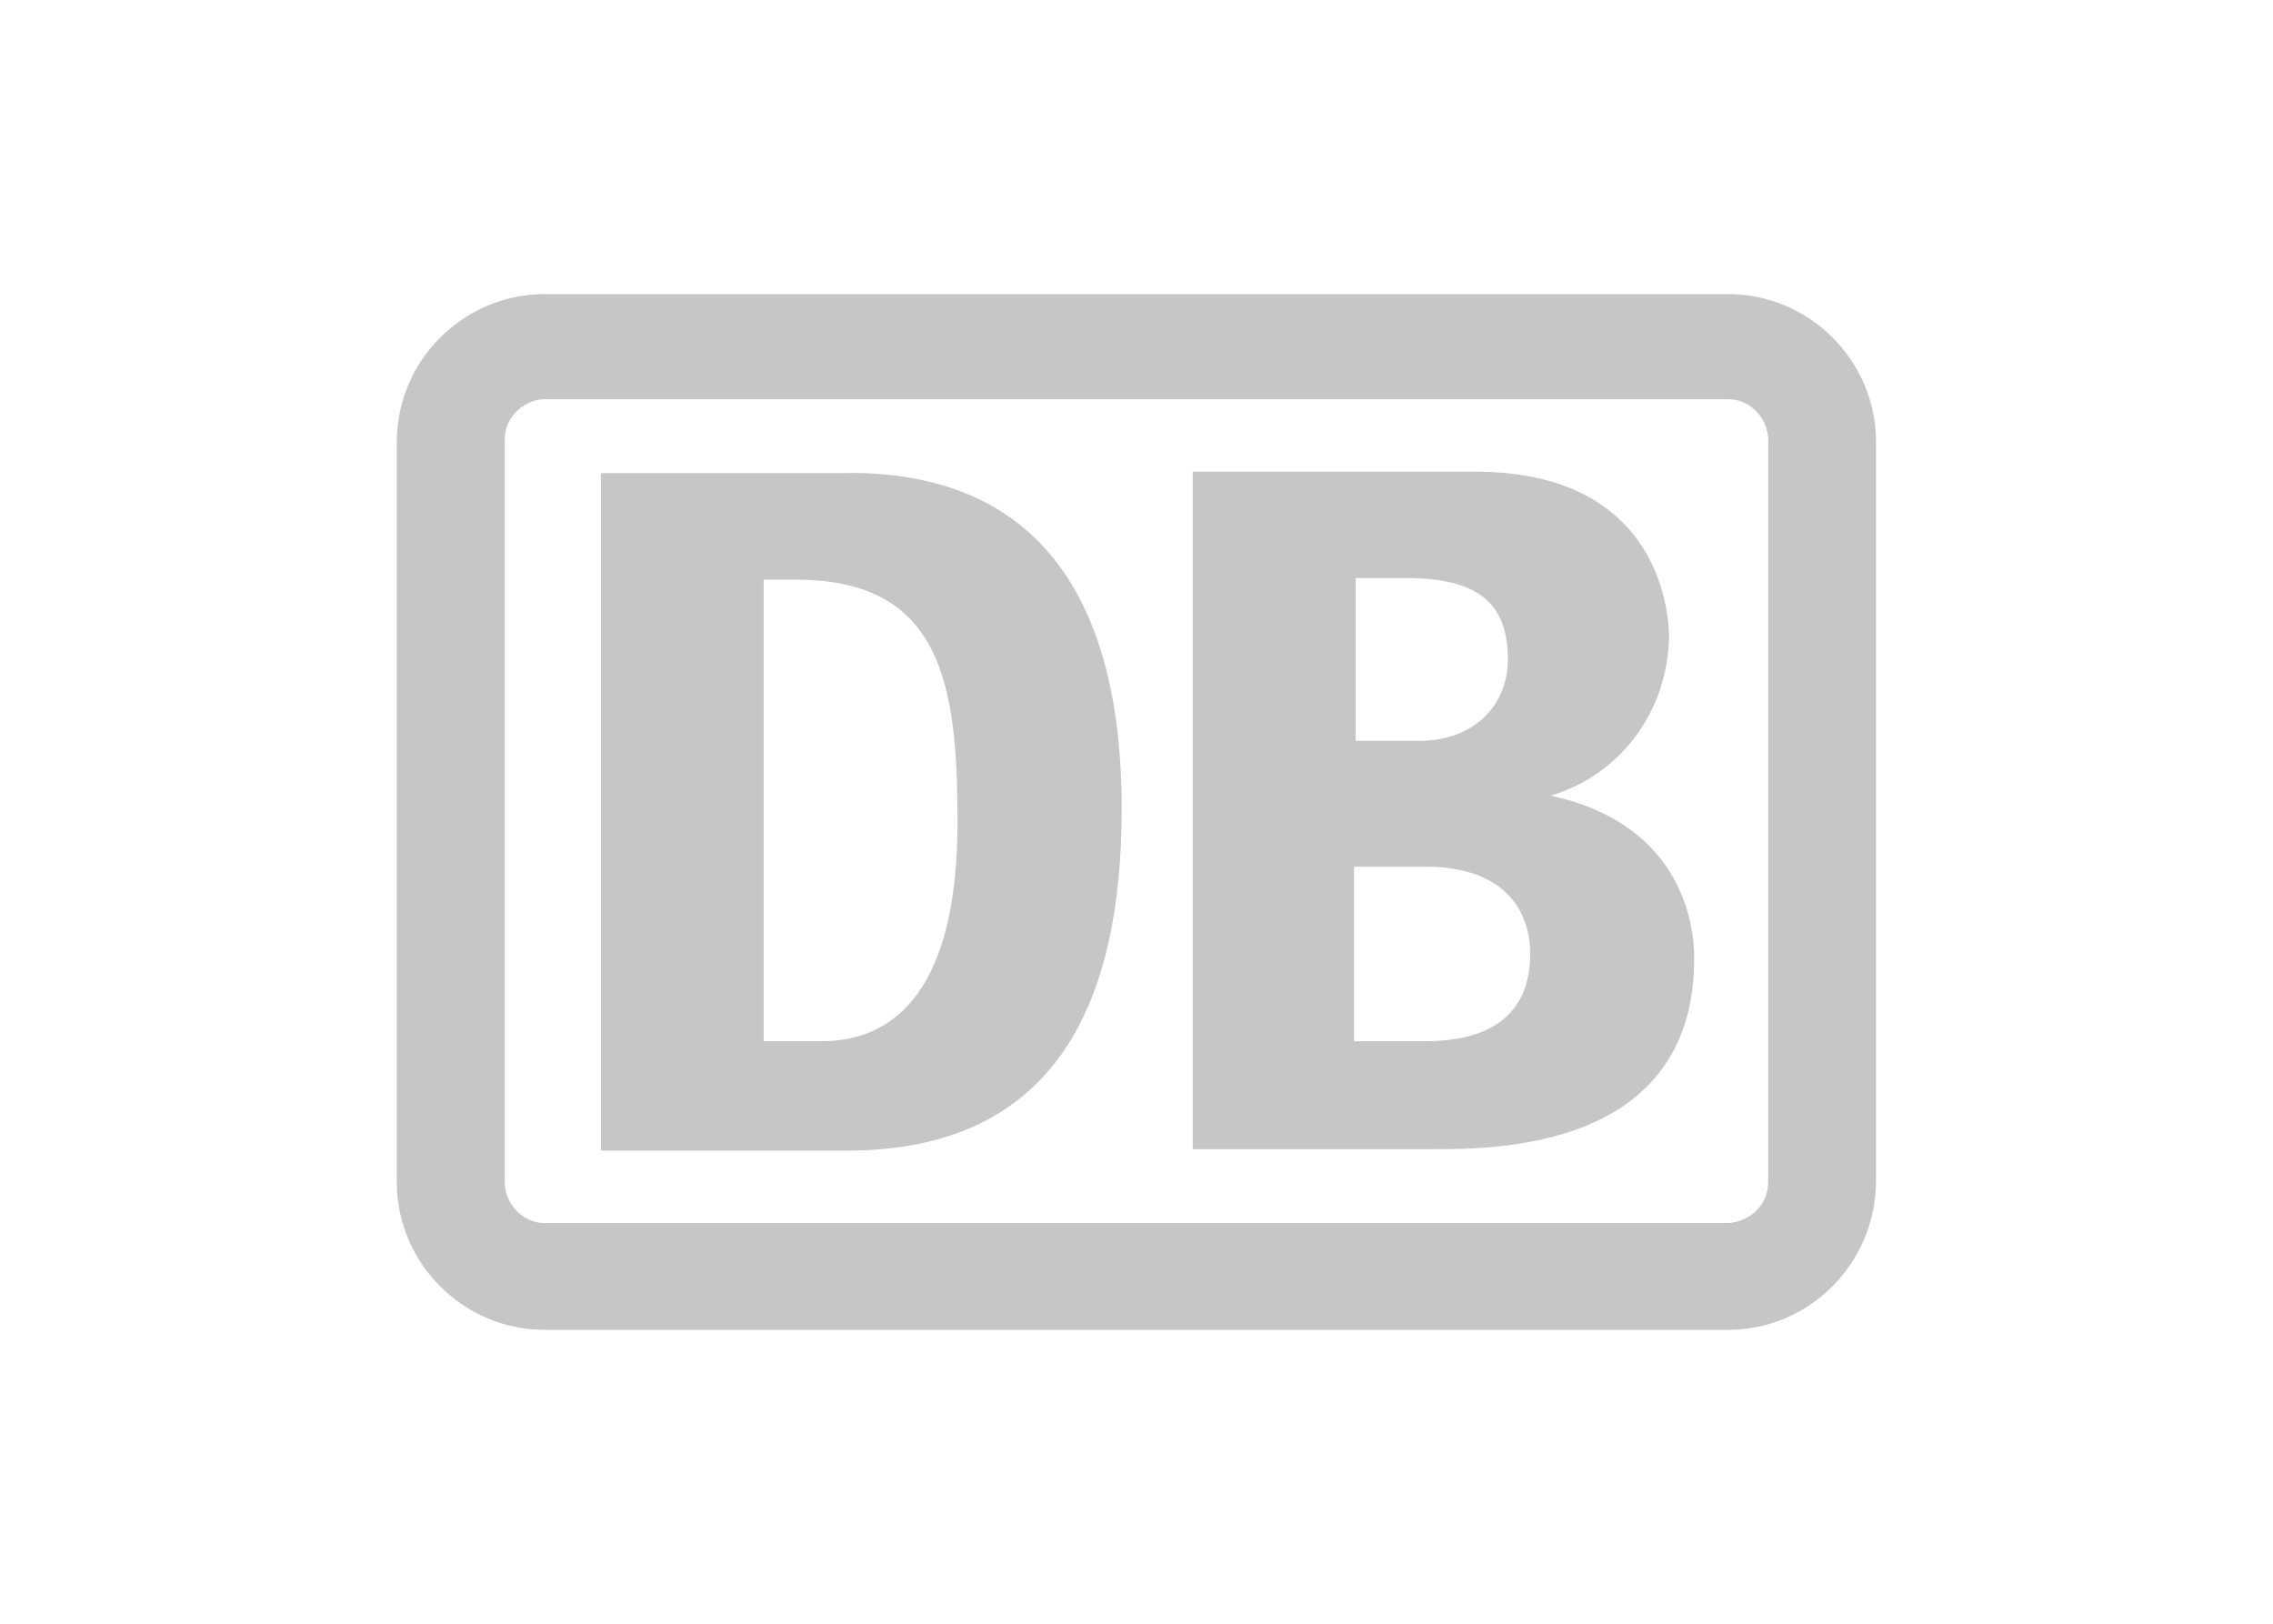
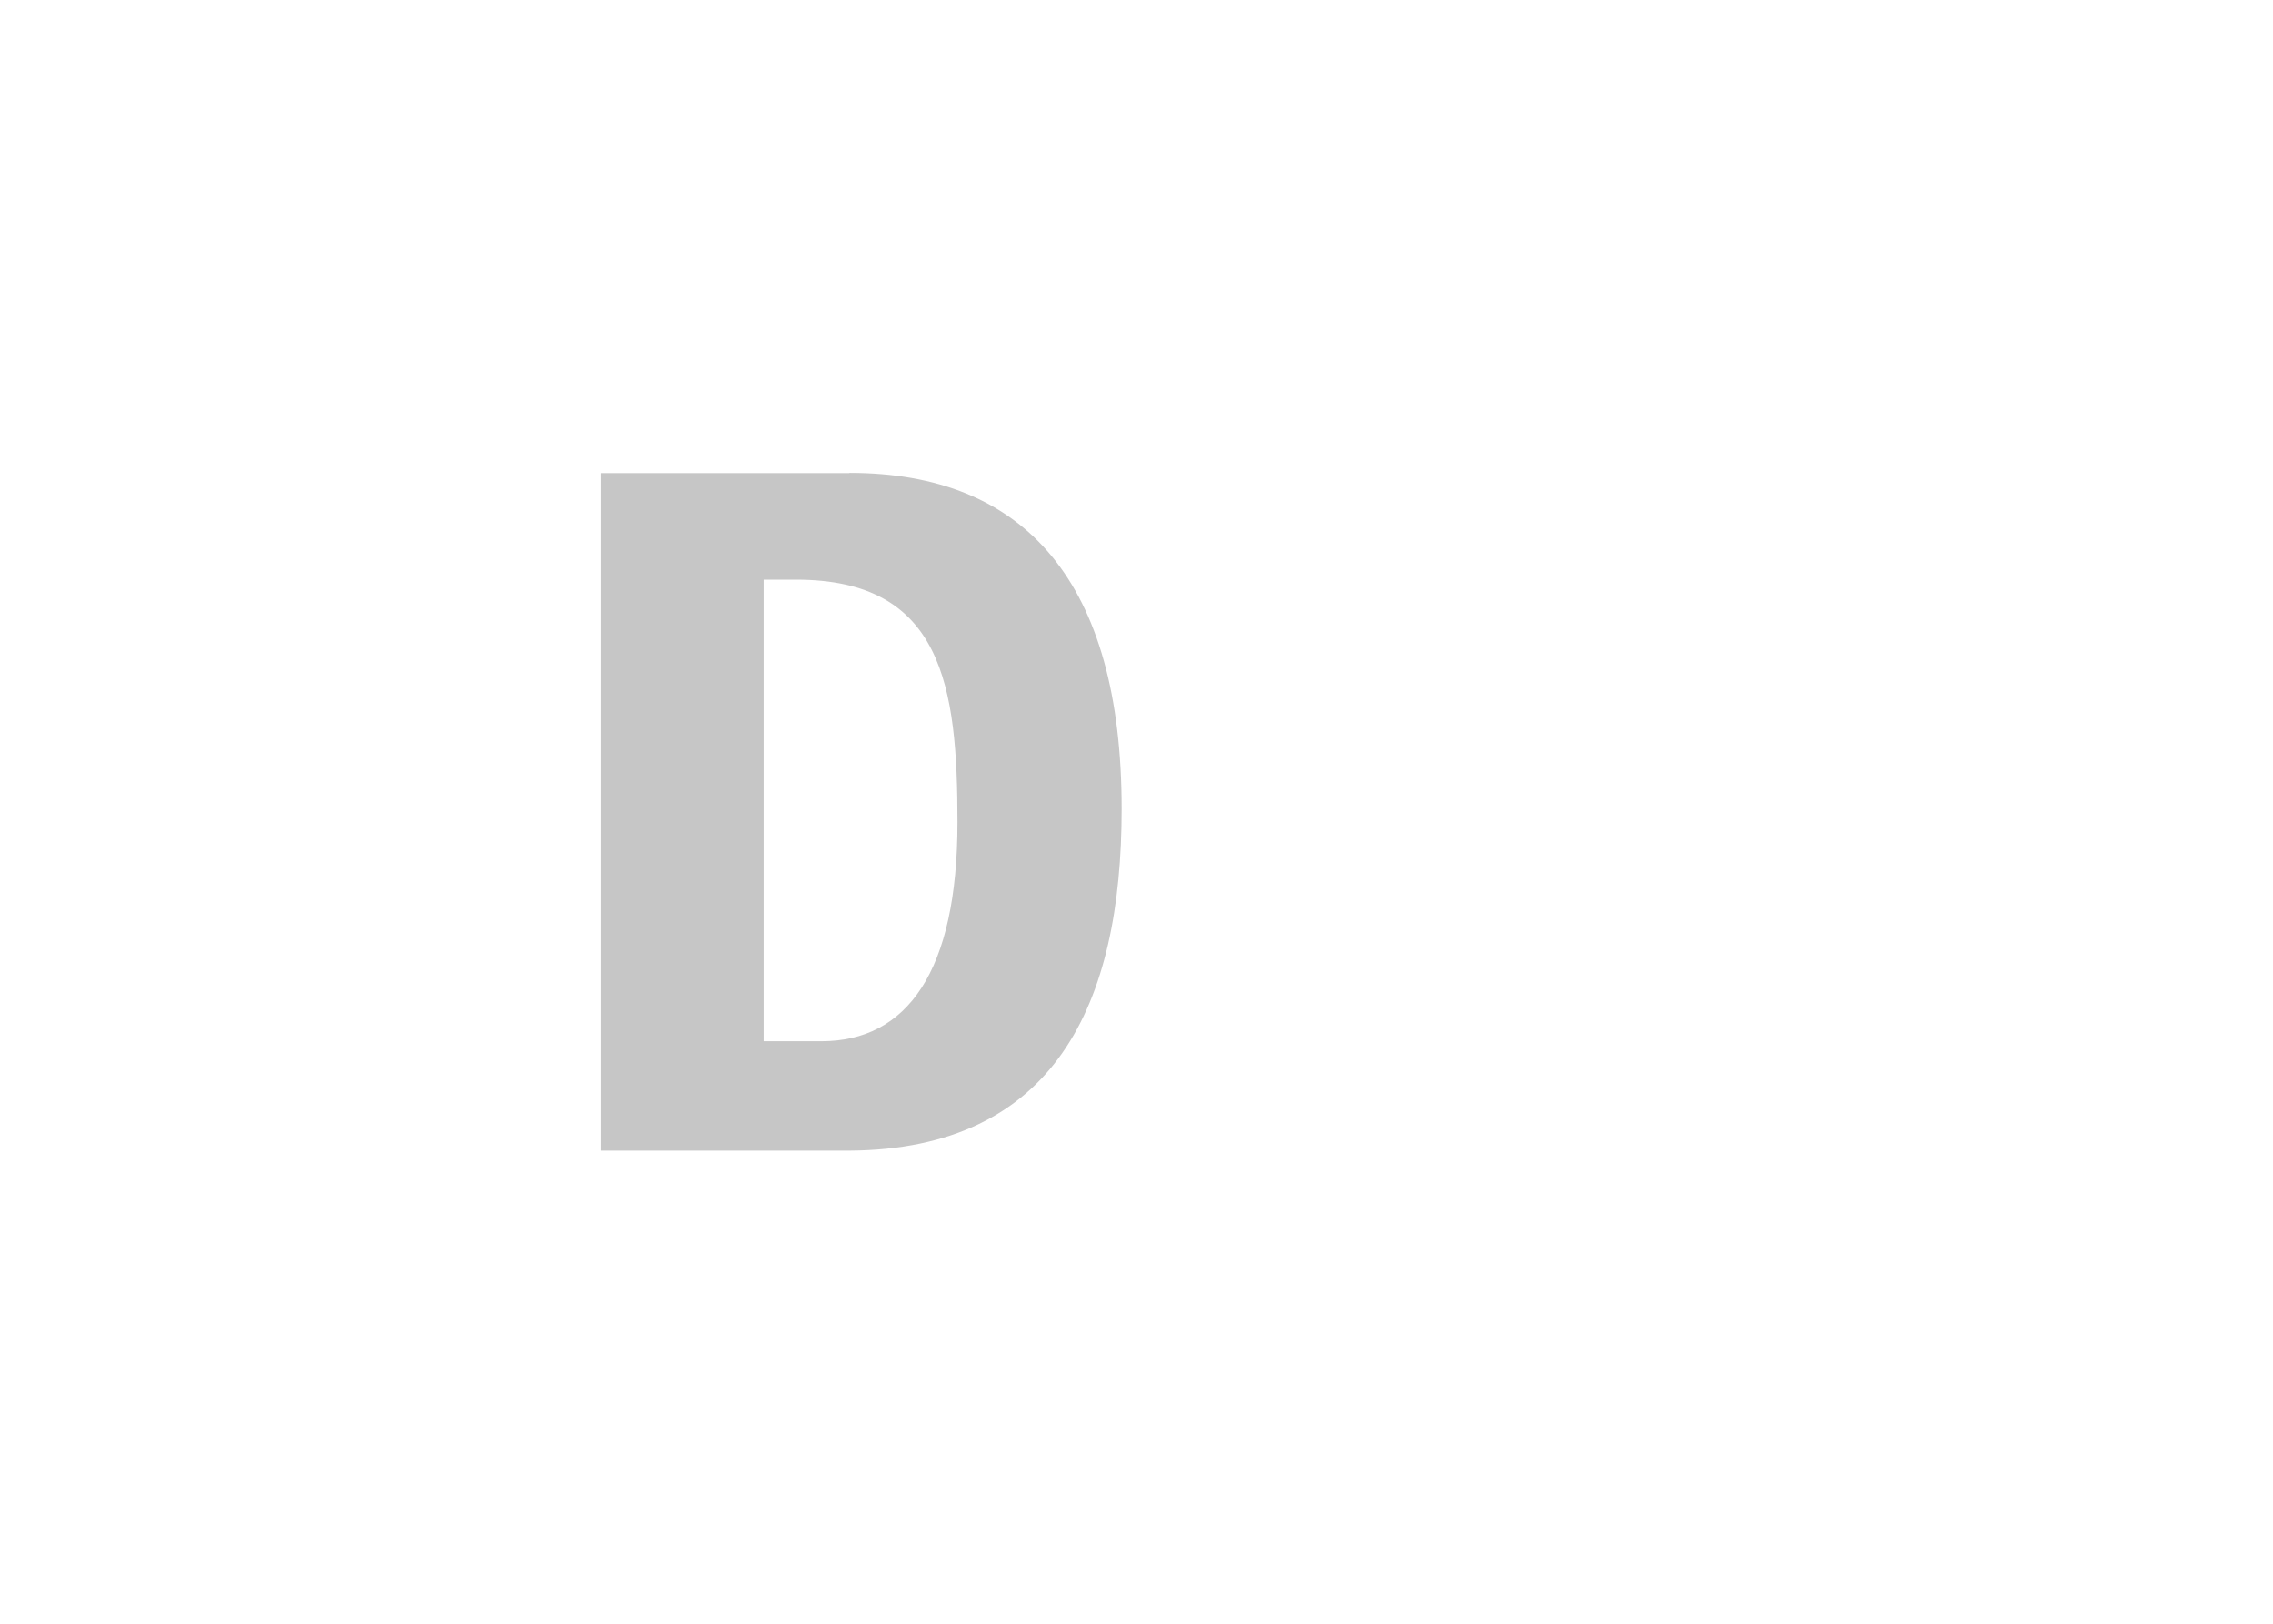
<svg xmlns="http://www.w3.org/2000/svg" id="Ebene_1" data-name="Ebene 1" viewBox="0 0 112 80">
  <defs>
    <style>
      .cls-1 {
        fill: #c6c6c6;
        stroke-width: 0px;
      }
    </style>
  </defs>
-   <path class="cls-1" d="M85.16,14.49H26.84c-4.01,0-7.29,3.28-7.29,7.29v36.45c0,4.01,3.28,7.29,7.29,7.29h58.31c4.01,0,7.29-3.28,7.29-7.36V21.78c0-4.01-3.28-7.29-7.29-7.29ZM87.12,58.15c.07,1.09-.8,2.04-1.97,2.11H26.84c-1.09,0-1.97-.95-1.97-2.04V21.78c-.07-1.09.8-2.04,1.9-2.11h58.39c1.09,0,1.97.95,1.97,2.04v36.45Z" />
  <path class="cls-1" d="M41.86,23.31h-12.25v33.38h12.25c10.13-.07,13.41-7.22,13.41-16.84,0-11.15-4.74-16.55-13.41-16.55ZM40.47,51.3h-2.84v-22.74h1.6c7.22,0,7.95,5.25,7.95,11.95,0,7.36-2.48,10.79-6.71,10.79Z" />
-   <path class="cls-1" d="M76.41,39.2c3.43-1.02,5.76-4.15,5.83-7.8,0-.73-.15-8.16-9.55-8.16h-13.92v33.38h11.81c3.13,0,12.9,0,12.9-9.4,0-2.26-1.02-6.71-7.07-8.02ZM66.79,28.48h2.48c3.57,0,5.03,1.24,5.03,4.01,0,2.19-1.6,4.01-4.37,4.01h-3.13v-8.02h-.07.07ZM70,51.3h-3.28v-8.6h3.5c4.15,0,5.18,2.41,5.18,4.3,0,4.3-4.08,4.3-5.39,4.3Z" />
</svg>